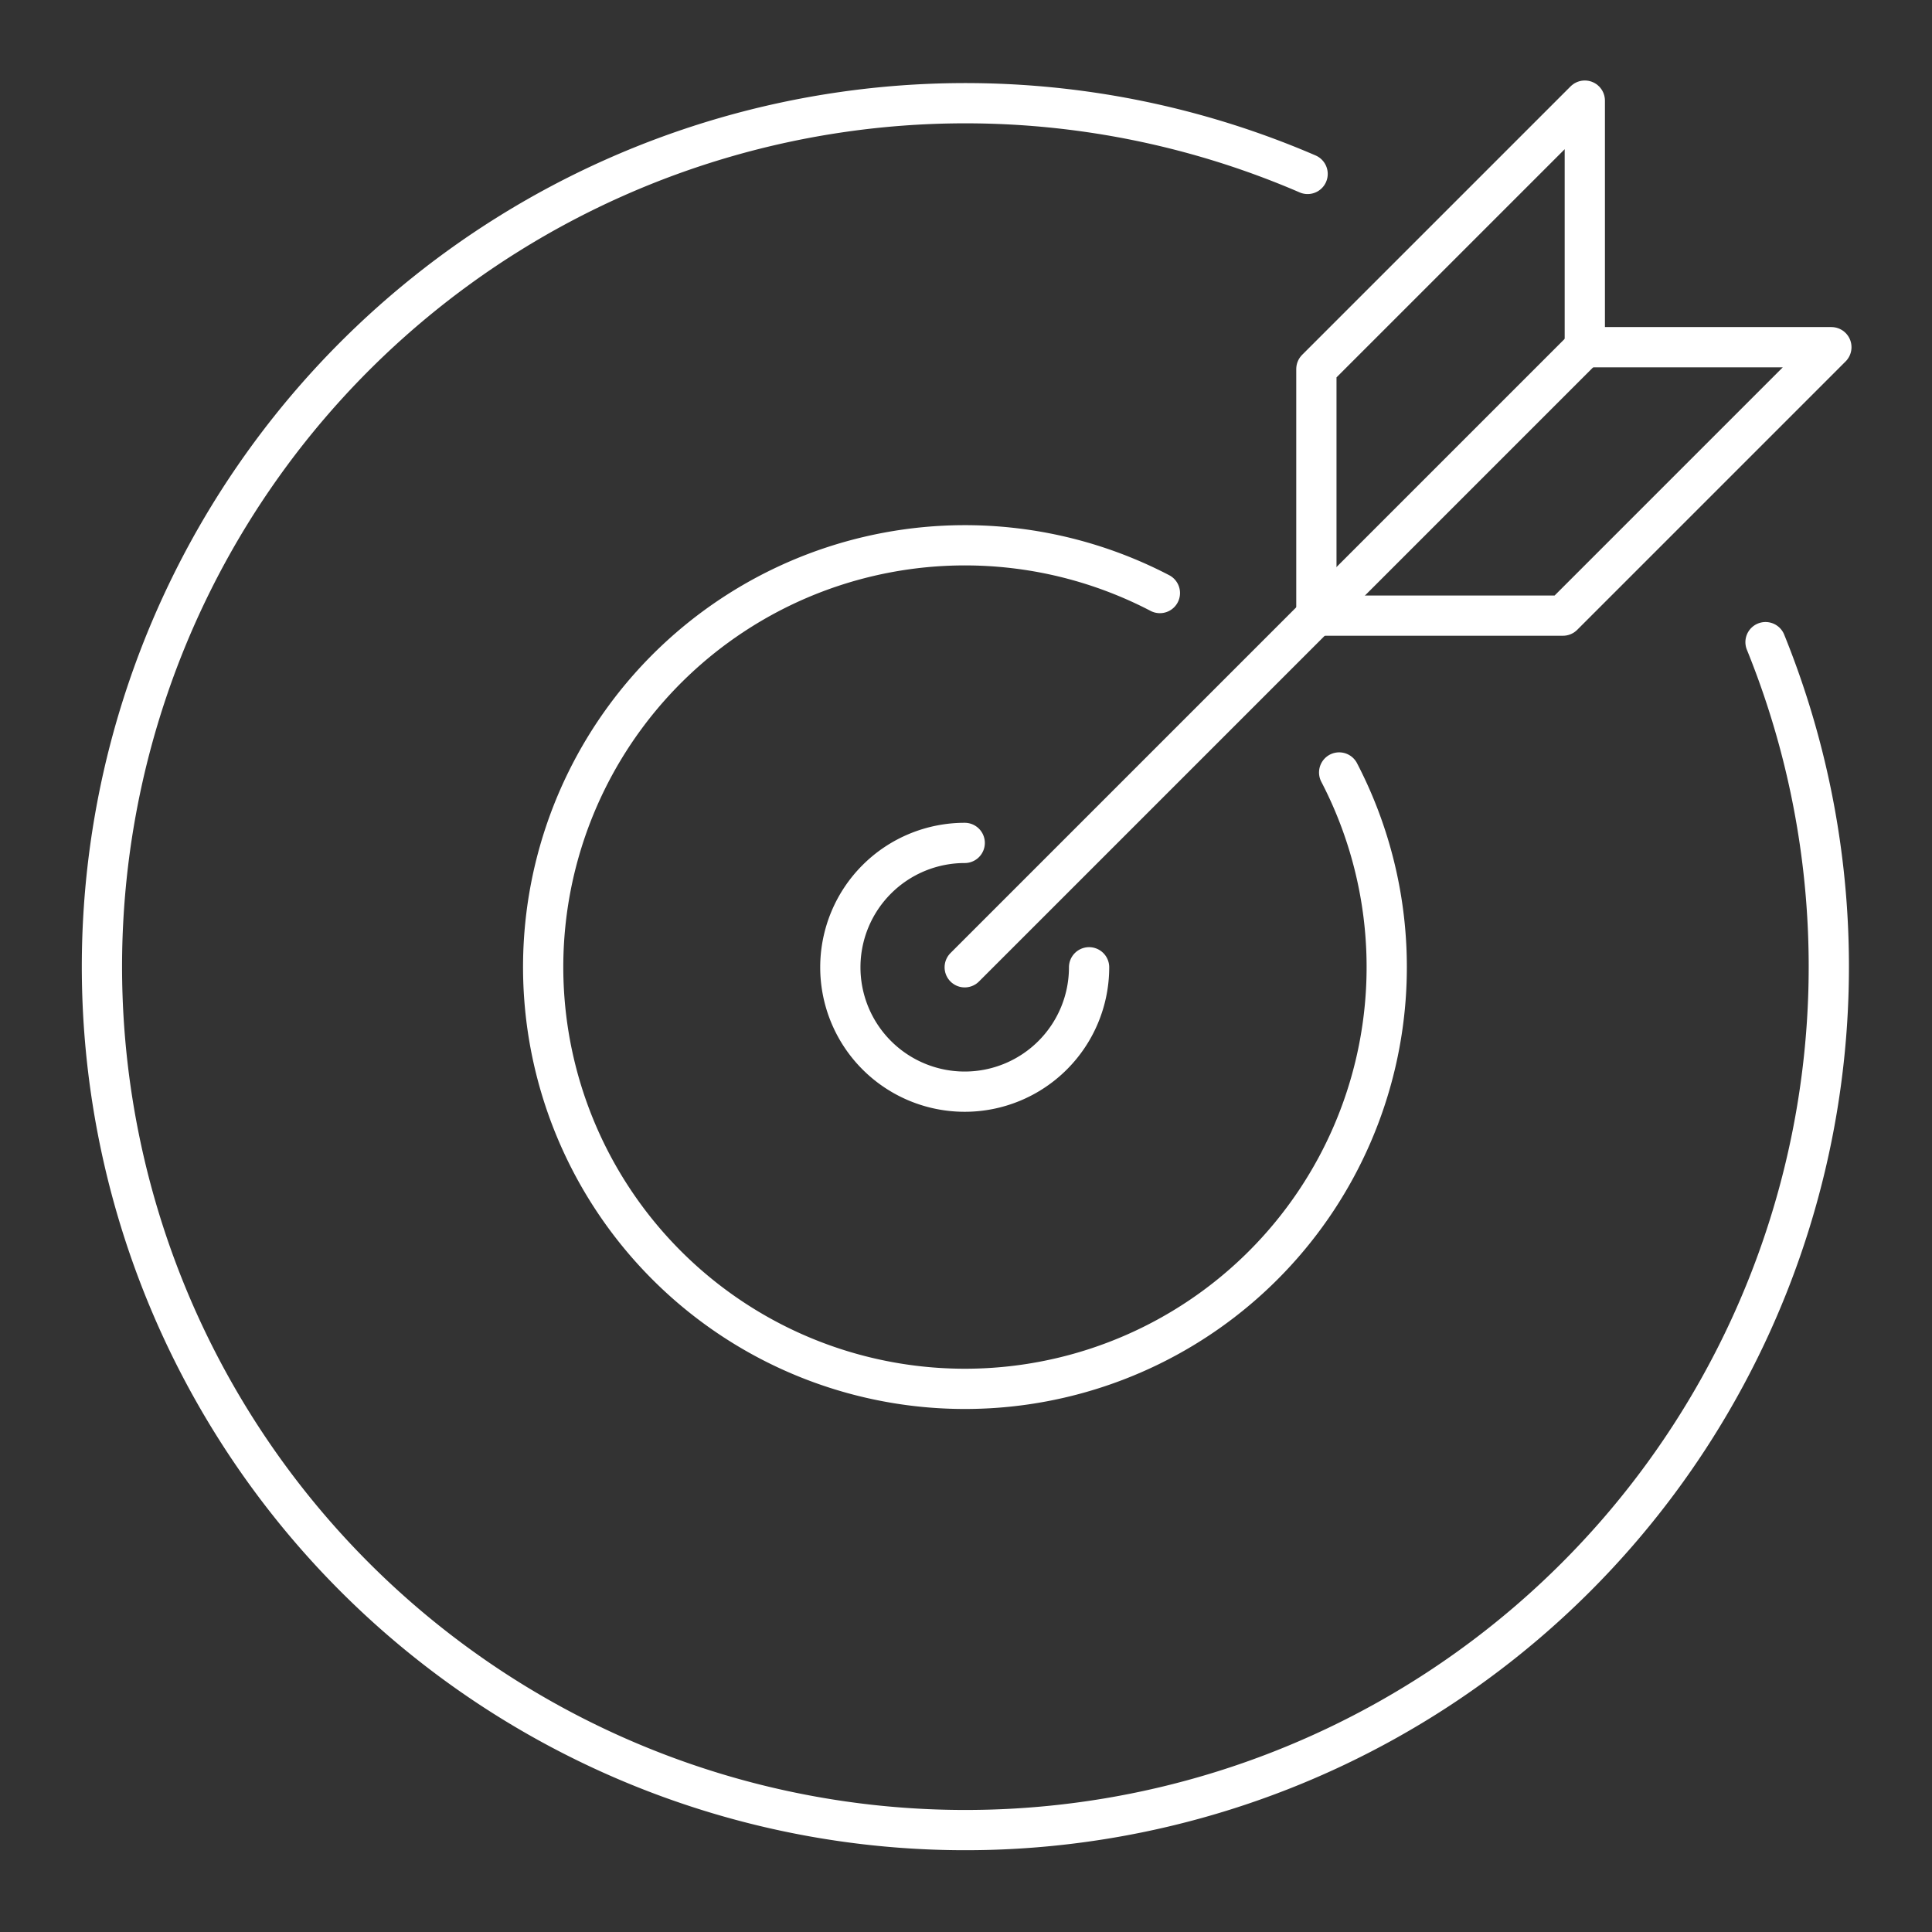
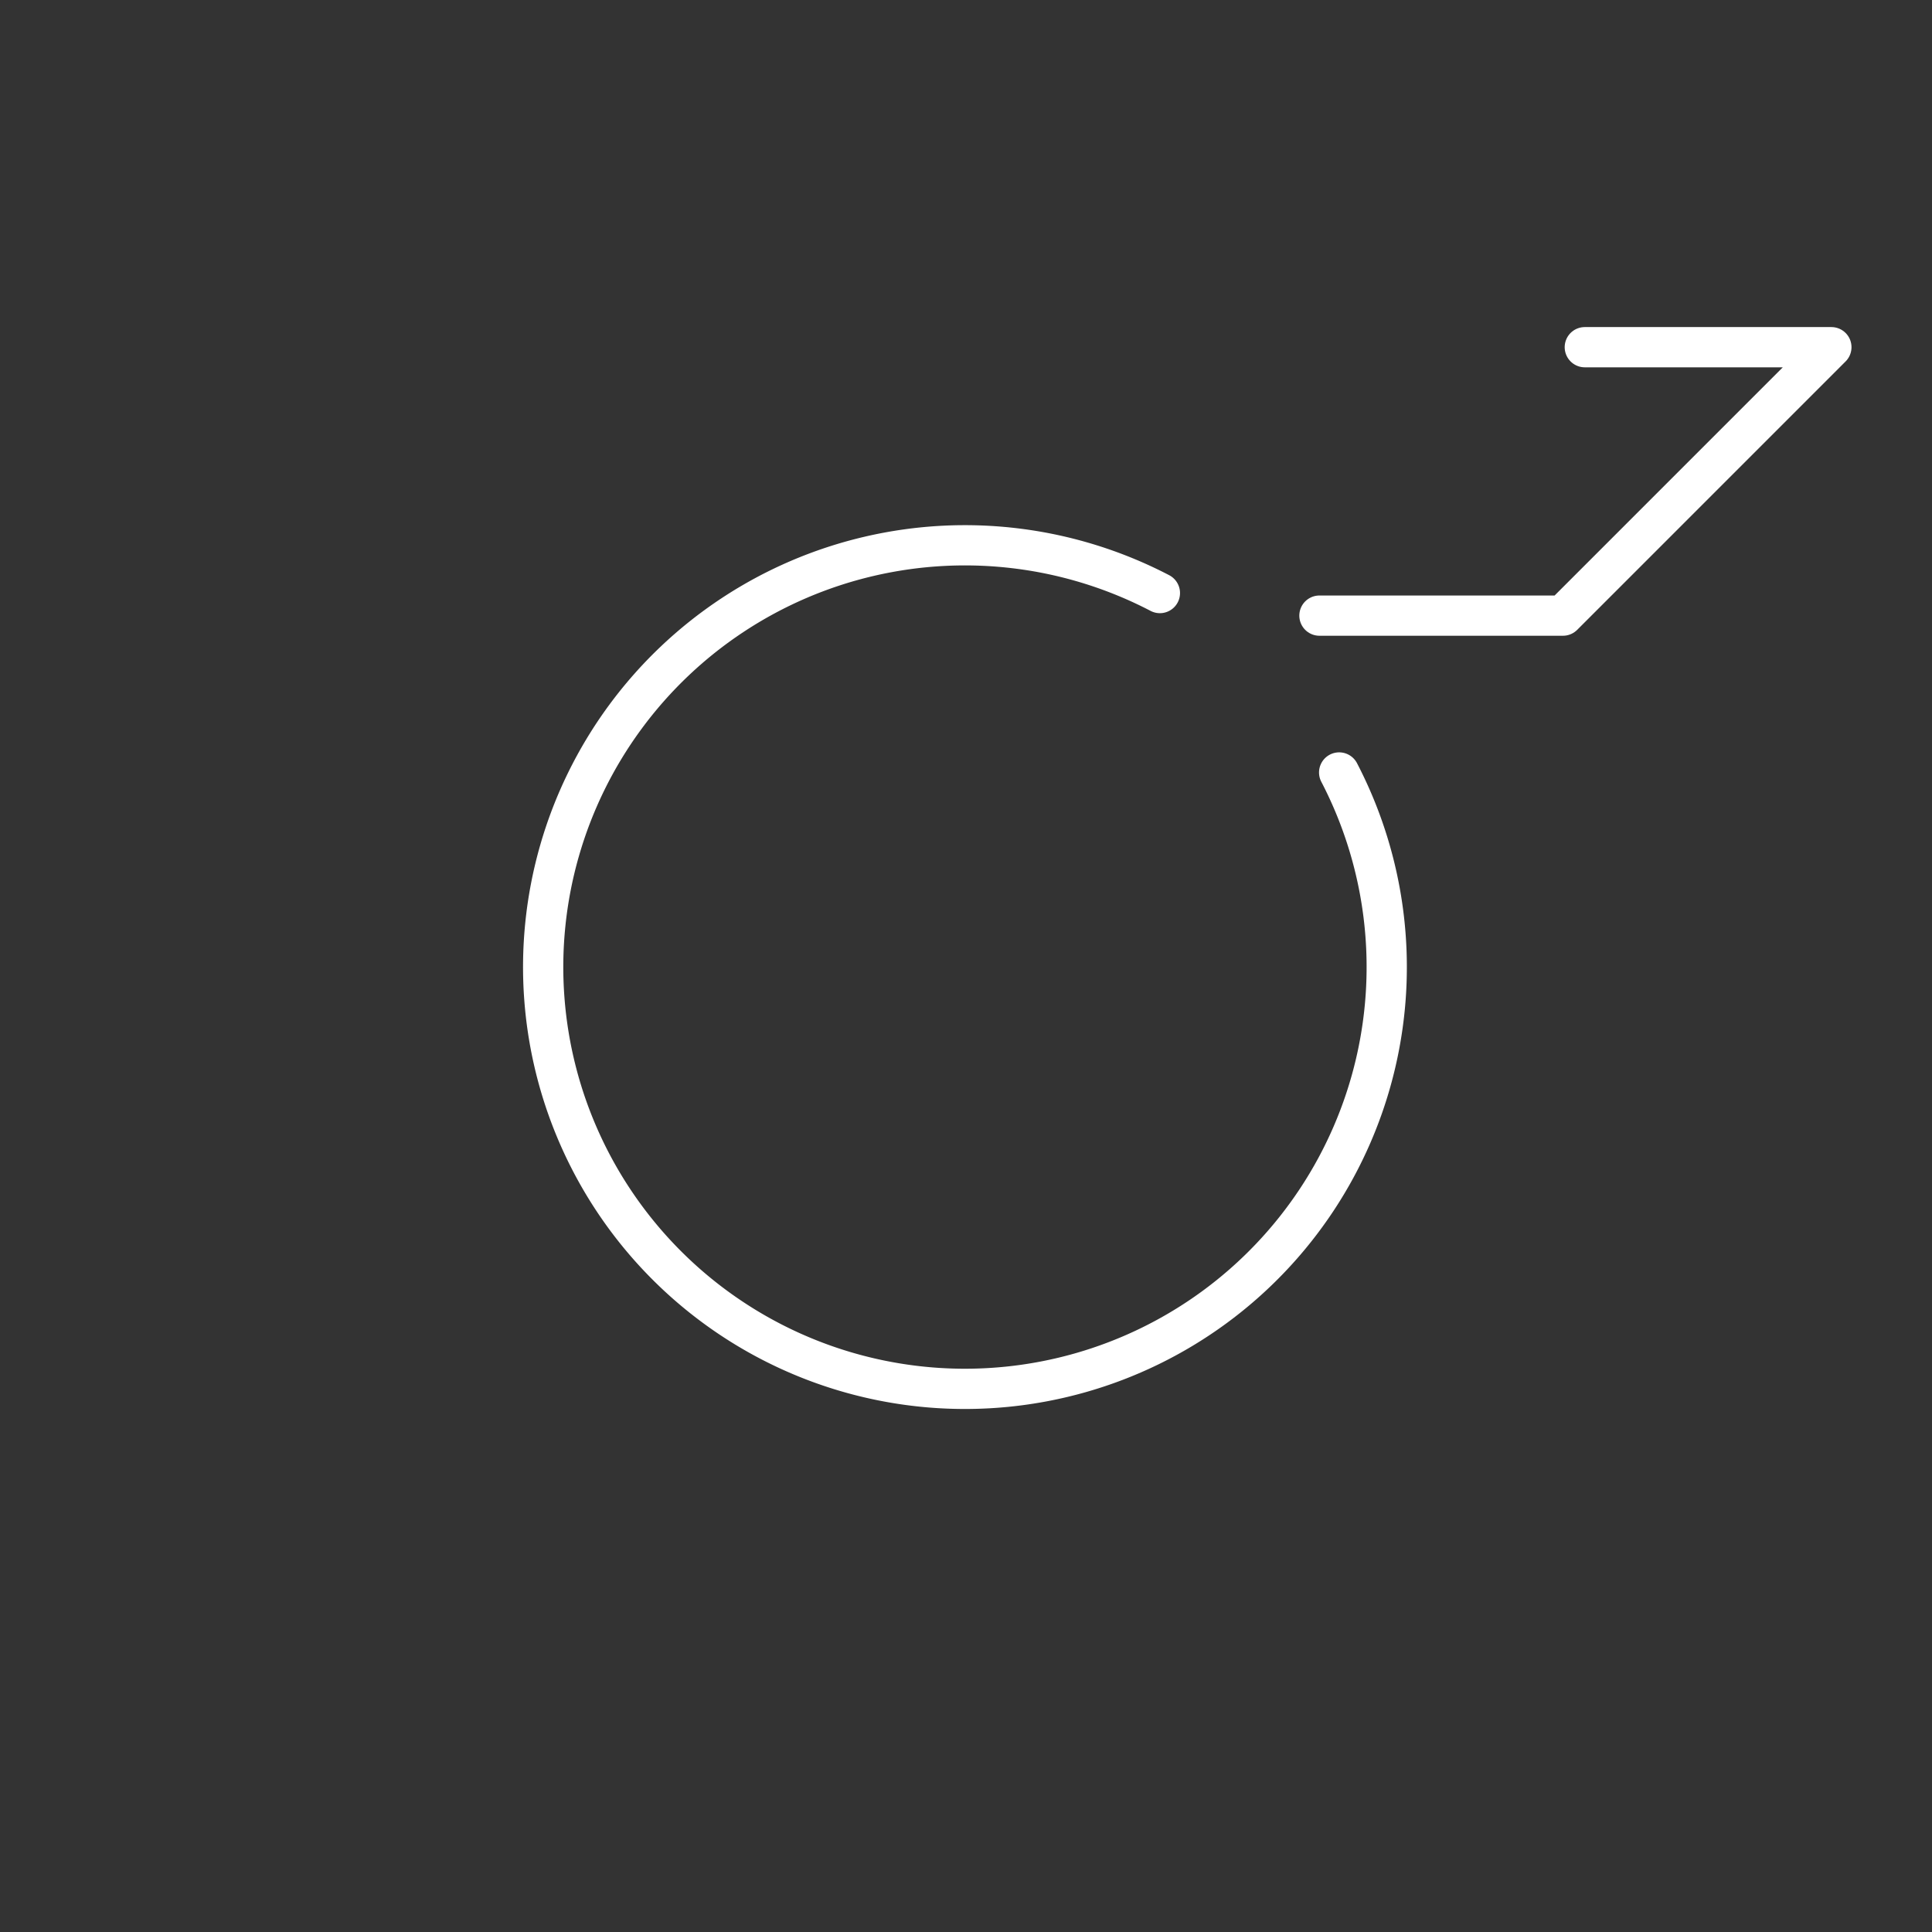
<svg xmlns="http://www.w3.org/2000/svg" width="800px" height="800px" viewBox="0 0 48 48" fill="#ffffff" stroke="#ffffff">
  <rect x="0" y="0" width="48" height="48" fill="#333333" stroke="none" />
  <g id="SVGRepo_bgCarrier" stroke-width="0" />
  <g id="SVGRepo_tracerCarrier" stroke-linecap="round" stroke-linejoin="round" />
  <g id="SVGRepo_iconCarrier">
    <defs>
      <style>.a{fill:none;stroke:#ffffff;stroke-linecap:round;stroke-linejoin:round;}</style>
    </defs>
-     <path class="a" d="M43.864,15.954A21.452,21.452,0,1,1,32.487,4.321" />
    <path class="a" d="M33.271,19.192a10.479,10.479,0,1,1-4.454-4.458" />
-     <path class="a" d="M27.058,24.032a3.09,3.09,0,1,1-3.09-3.09" />
-     <path class="a" d="M23.968,24.032,39.374,8.626" />
-     <path class="a" d="M32.705,15.219v-6.05L39.374,2.5V8.626" />
    <path class="a" d="M32.781,15.295h6.05L45.5,8.626H39.374" />
  </g>
</svg>